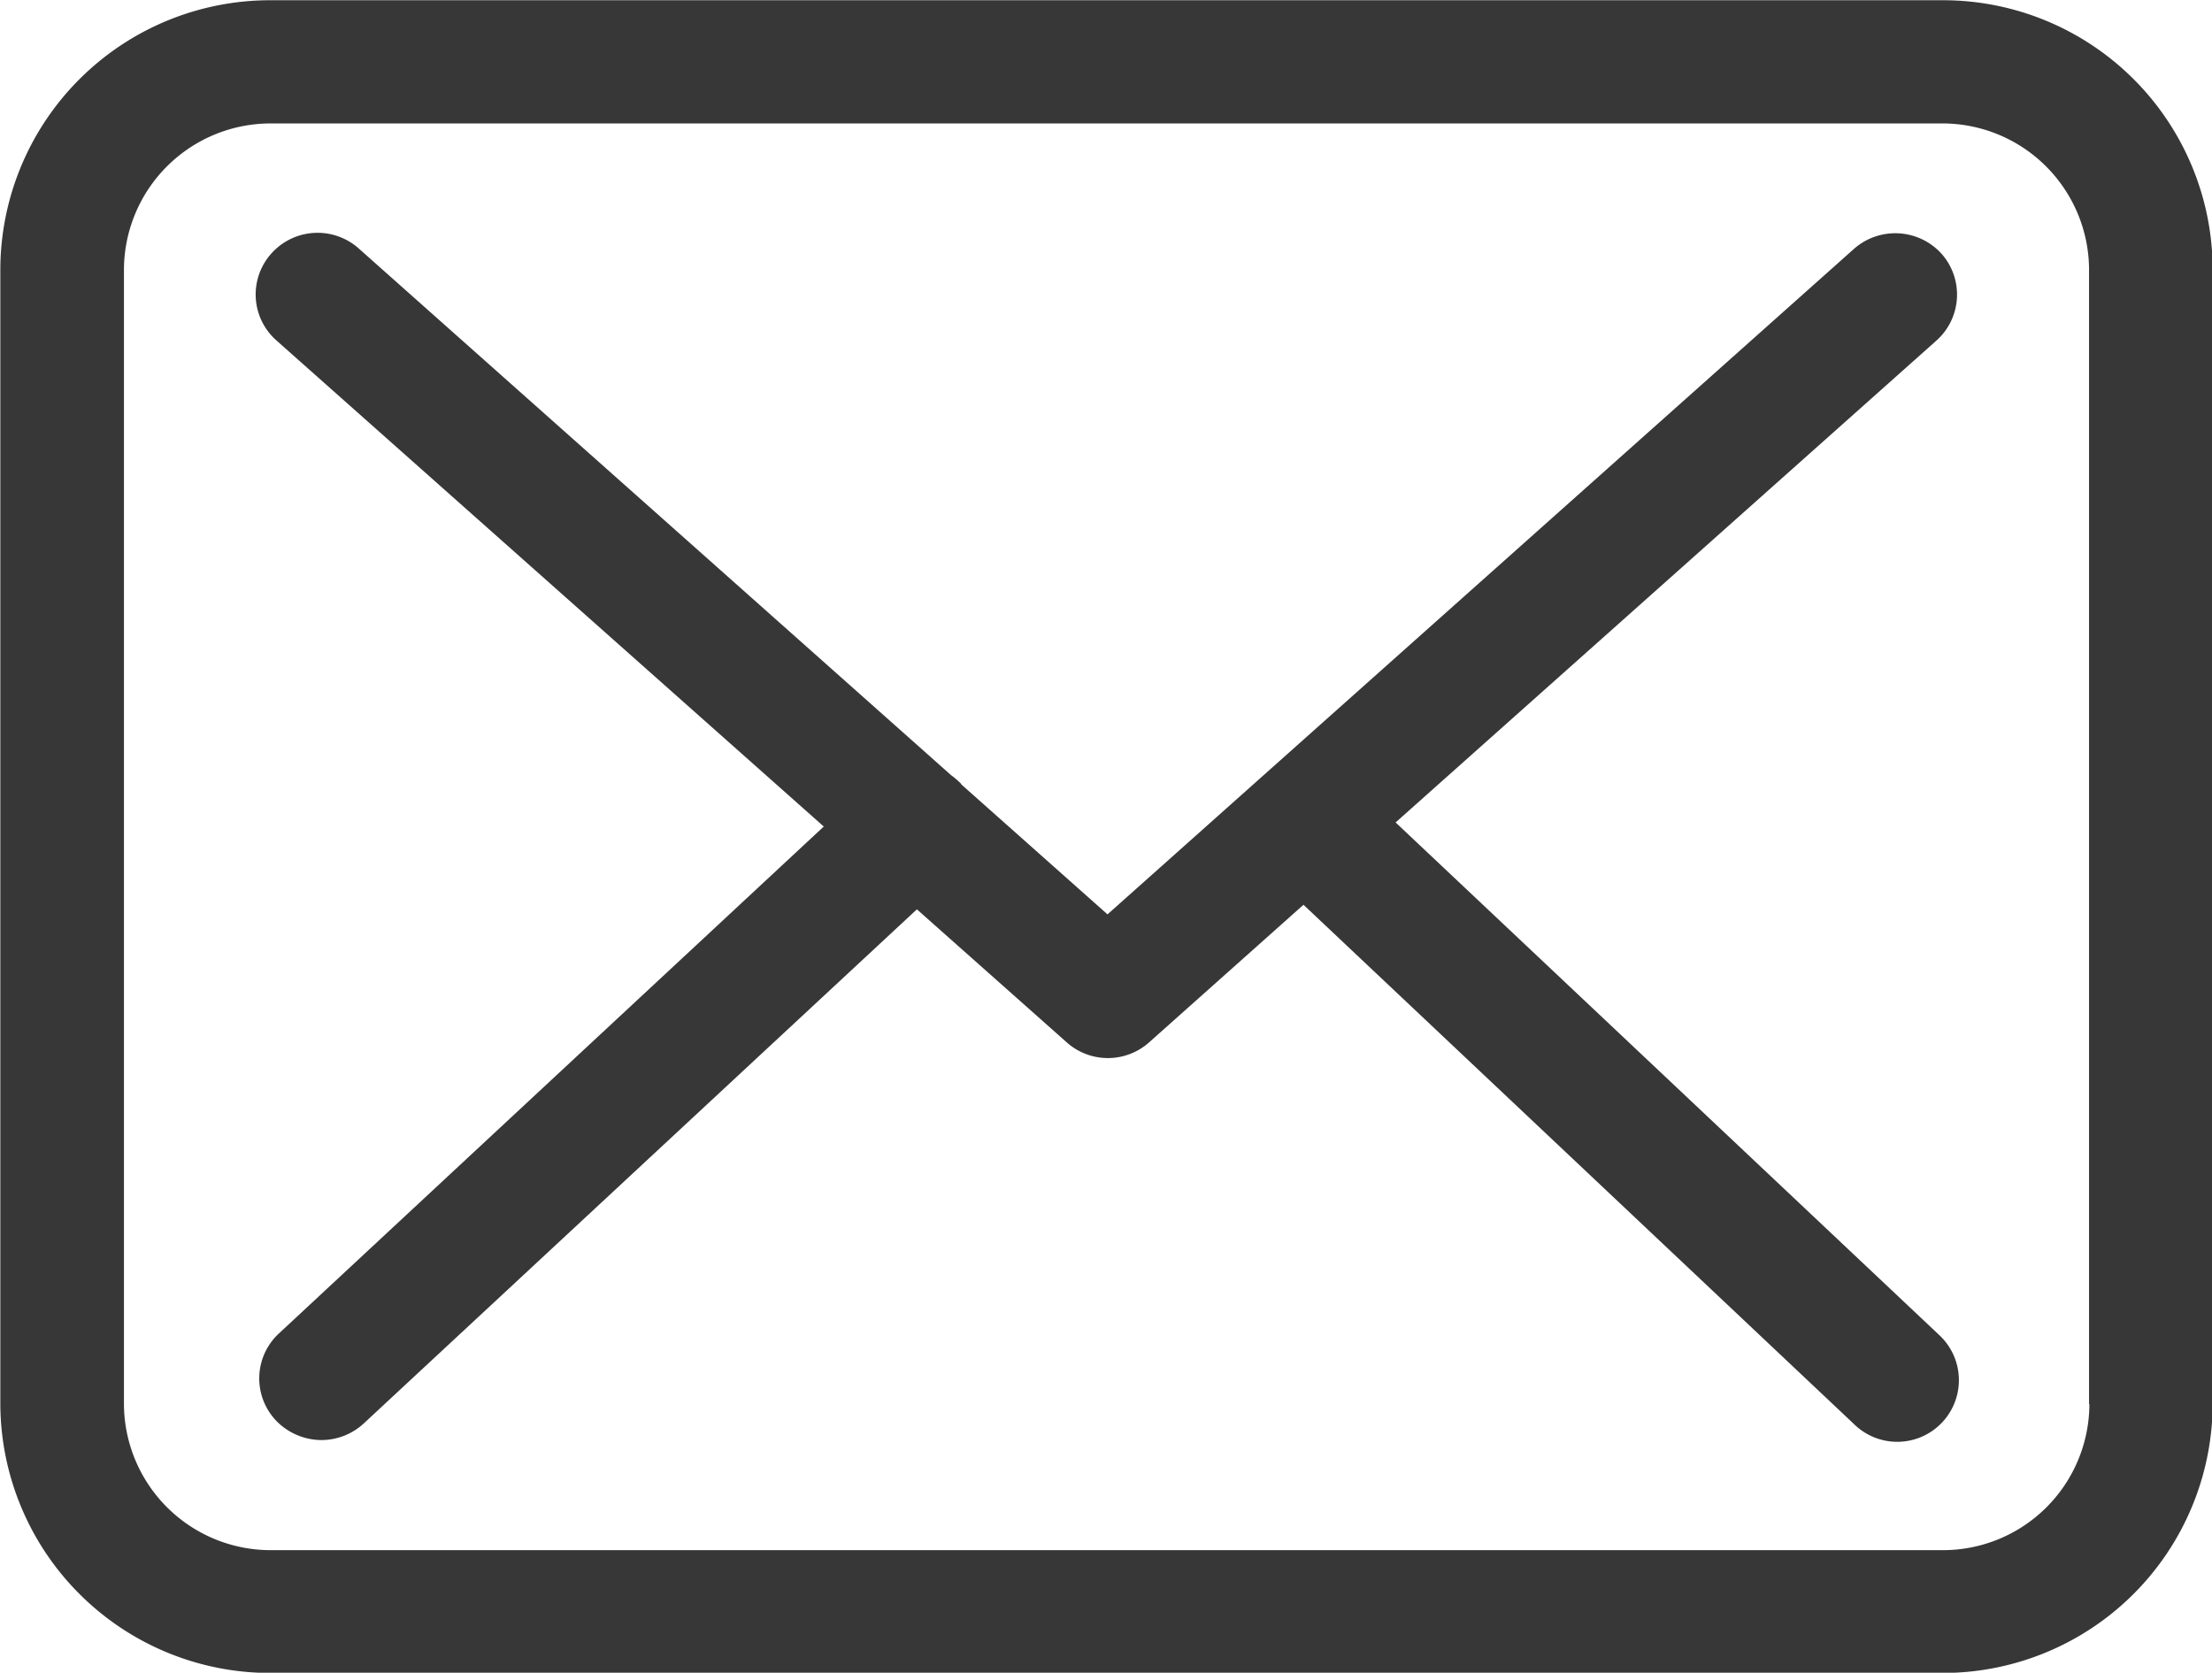
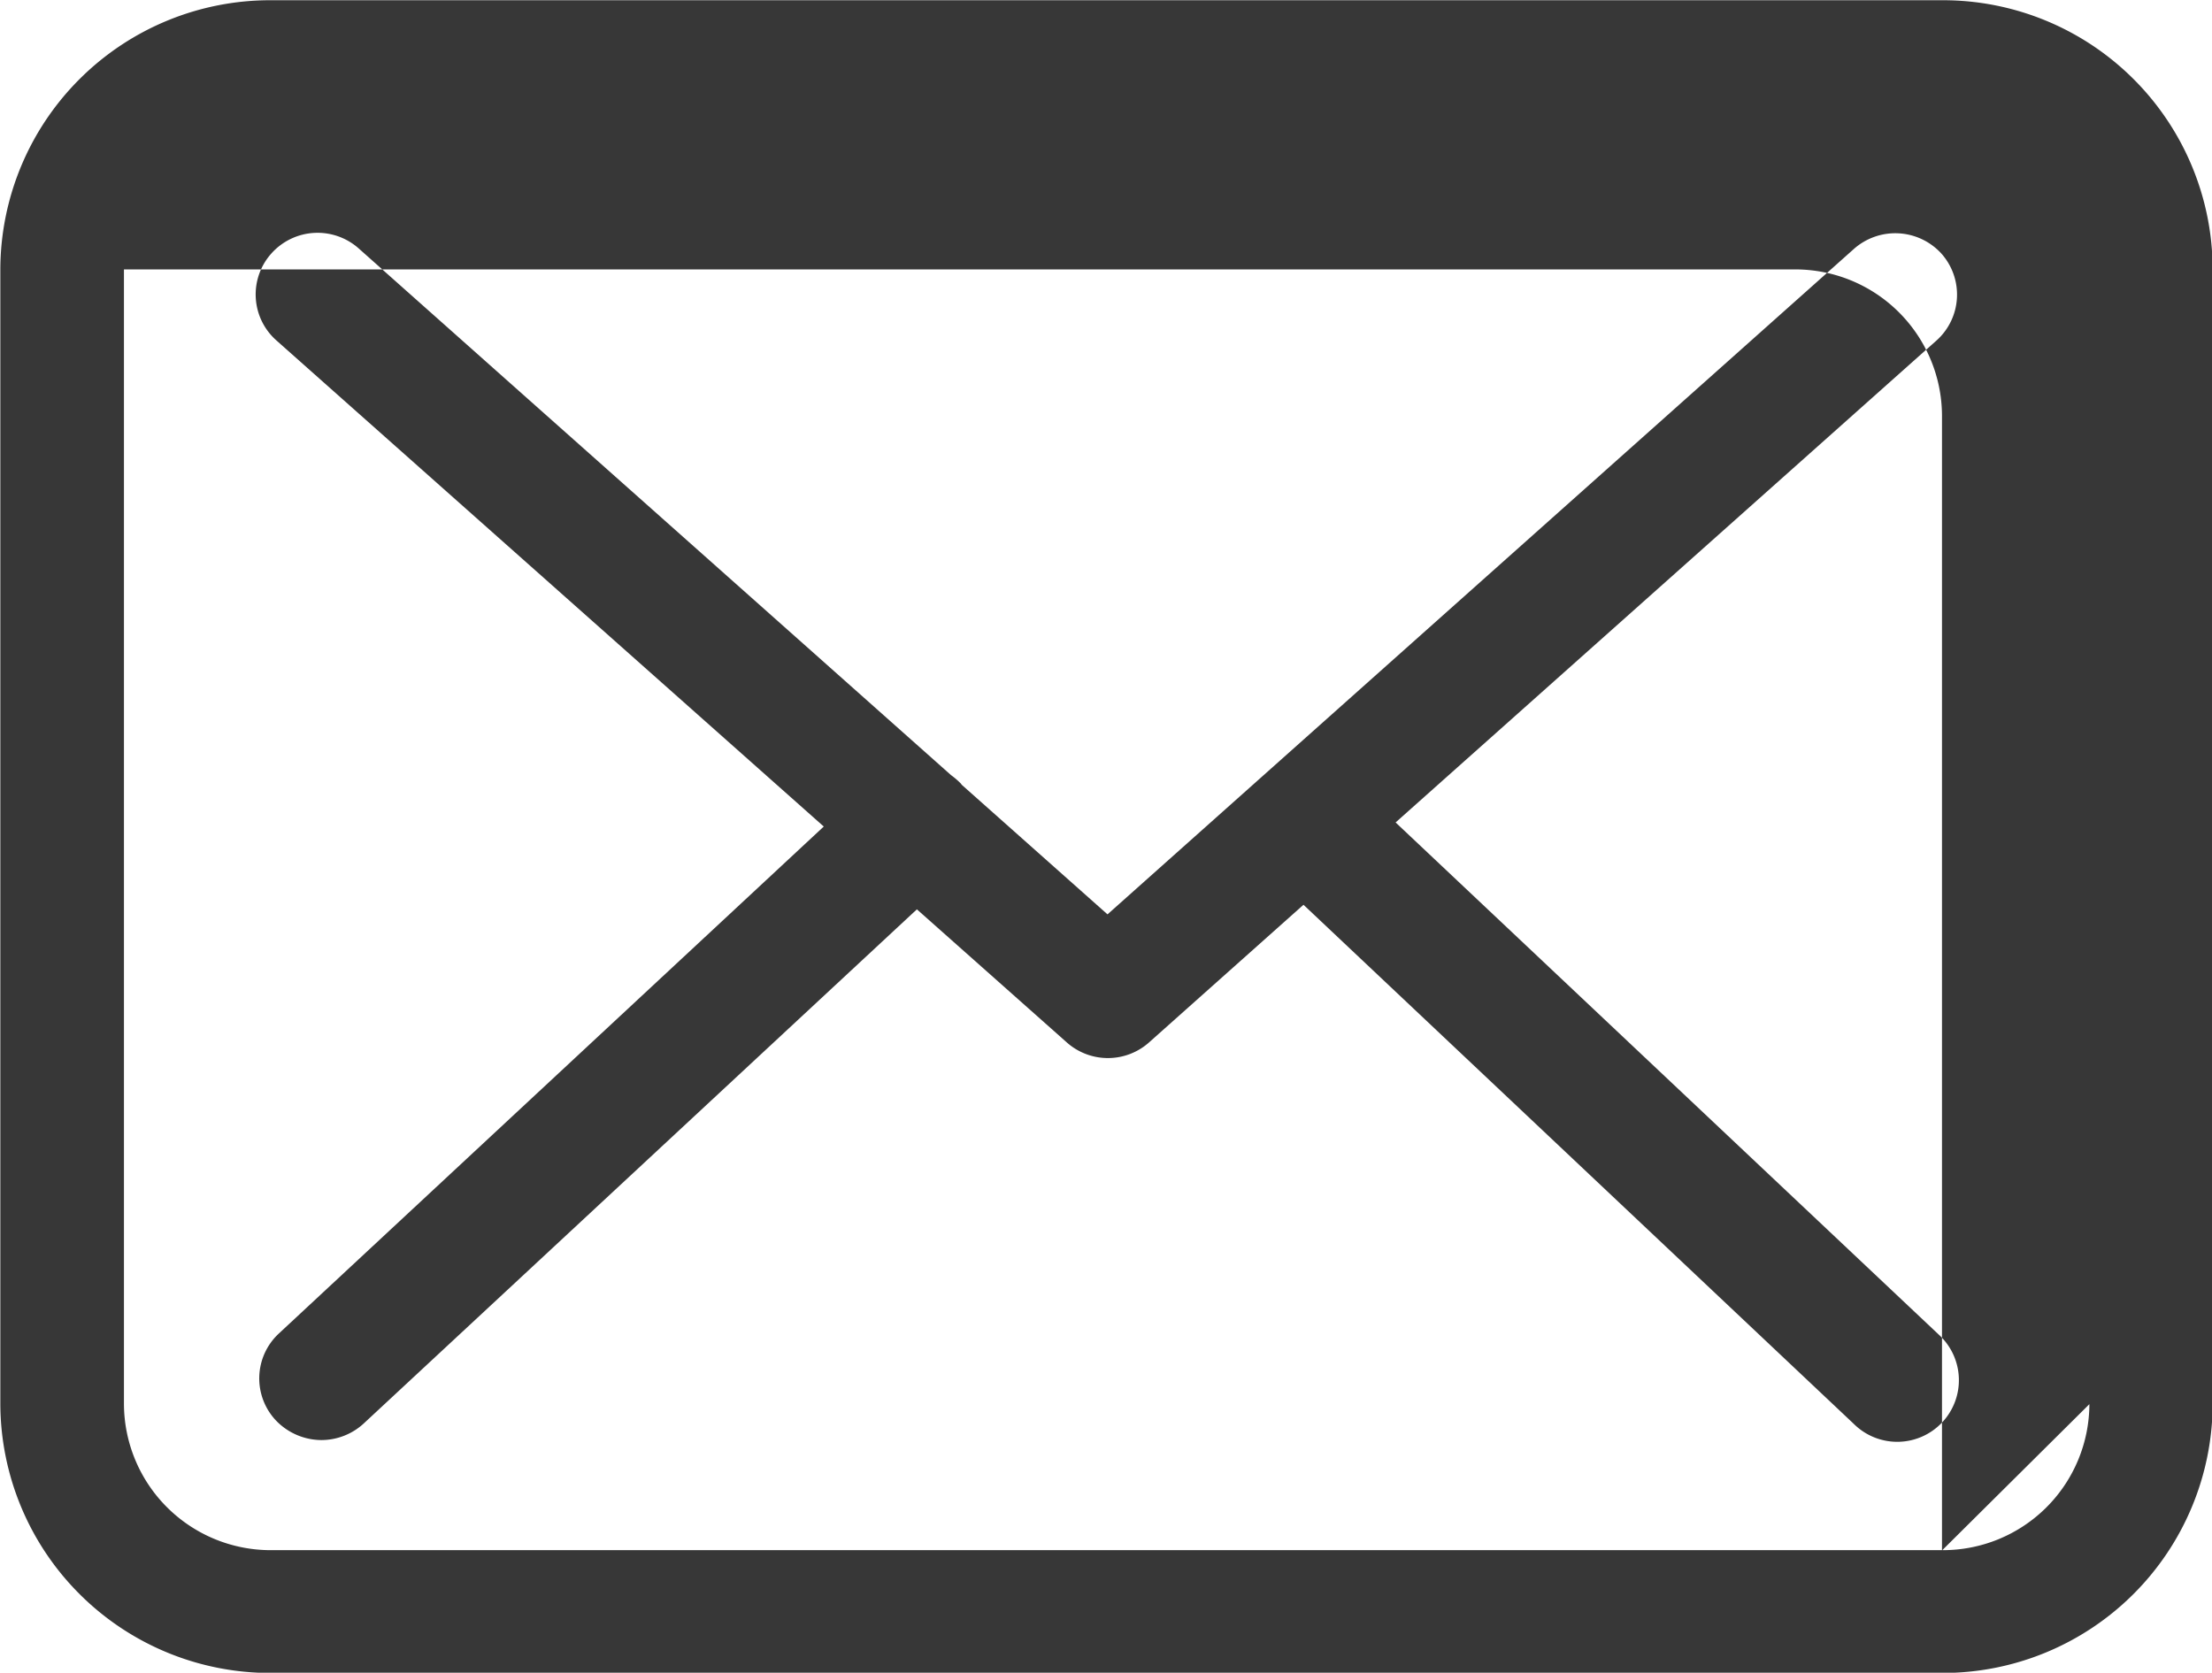
<svg xmlns="http://www.w3.org/2000/svg" width="66.03" height="49.937" viewBox="0 0 66.03 49.937">
  <defs>
    <style> .cls-1 { fill: #373737; fill-rule: evenodd; } </style>
  </defs>
-   <path id="mail" class="cls-1" d="M1108.05,226.945h-49.9a8.056,8.056,0,0,0-8.08,8.023v33.889a8.058,8.058,0,0,0,8.08,8.025h49.88a8.058,8.058,0,0,0,8.08-8.025V234.981A8.05,8.05,0,0,0,1108.05,226.945Zm4.38,41.912a4.372,4.372,0,0,1-4.38,4.359h-49.9a4.381,4.381,0,0,1-4.39-4.359V234.981a4.38,4.38,0,0,1,4.39-4.358h49.88a4.38,4.38,0,0,1,4.39,4.358v33.876h0.01Zm-20.71-17.366,16.15-14.391a1.839,1.839,0,0,0,.14-2.594,1.863,1.863,0,0,0-2.61-.136l-22.28,19.865-4.34-3.858a0.1,0.1,0,0,1-.03-0.039,2.289,2.289,0,0,0-.3-0.259l-17.68-15.722a1.849,1.849,0,0,0-2.61.149,1.831,1.831,0,0,0,.15,2.594l16.34,14.513-16.27,15.139a1.829,1.829,0,0,0-.08,2.595,1.891,1.891,0,0,0,1.35.582,1.871,1.871,0,0,0,1.26-.488l16.52-15.356,4.48,3.978a1.847,1.847,0,0,0,2.46-.014l4.6-4.1,16.43,15.5a1.84,1.84,0,1,0,2.54-2.662Z" transform="translate(-1050.06 -226.938)" />
+   <path id="mail" class="cls-1" d="M1108.05,226.945h-49.9a8.056,8.056,0,0,0-8.08,8.023v33.889a8.058,8.058,0,0,0,8.08,8.025h49.88a8.058,8.058,0,0,0,8.08-8.025V234.981A8.05,8.05,0,0,0,1108.05,226.945Zm4.38,41.912a4.372,4.372,0,0,1-4.38,4.359h-49.9a4.381,4.381,0,0,1-4.39-4.359V234.981h49.88a4.38,4.38,0,0,1,4.39,4.358v33.876h0.01Zm-20.71-17.366,16.15-14.391a1.839,1.839,0,0,0,.14-2.594,1.863,1.863,0,0,0-2.61-.136l-22.28,19.865-4.34-3.858a0.1,0.1,0,0,1-.03-0.039,2.289,2.289,0,0,0-.3-0.259l-17.68-15.722a1.849,1.849,0,0,0-2.61.149,1.831,1.831,0,0,0,.15,2.594l16.34,14.513-16.27,15.139a1.829,1.829,0,0,0-.08,2.595,1.891,1.891,0,0,0,1.35.582,1.871,1.871,0,0,0,1.26-.488l16.52-15.356,4.48,3.978a1.847,1.847,0,0,0,2.46-.014l4.6-4.1,16.43,15.5a1.84,1.84,0,1,0,2.54-2.662Z" transform="translate(-1050.06 -226.938)" />
</svg>